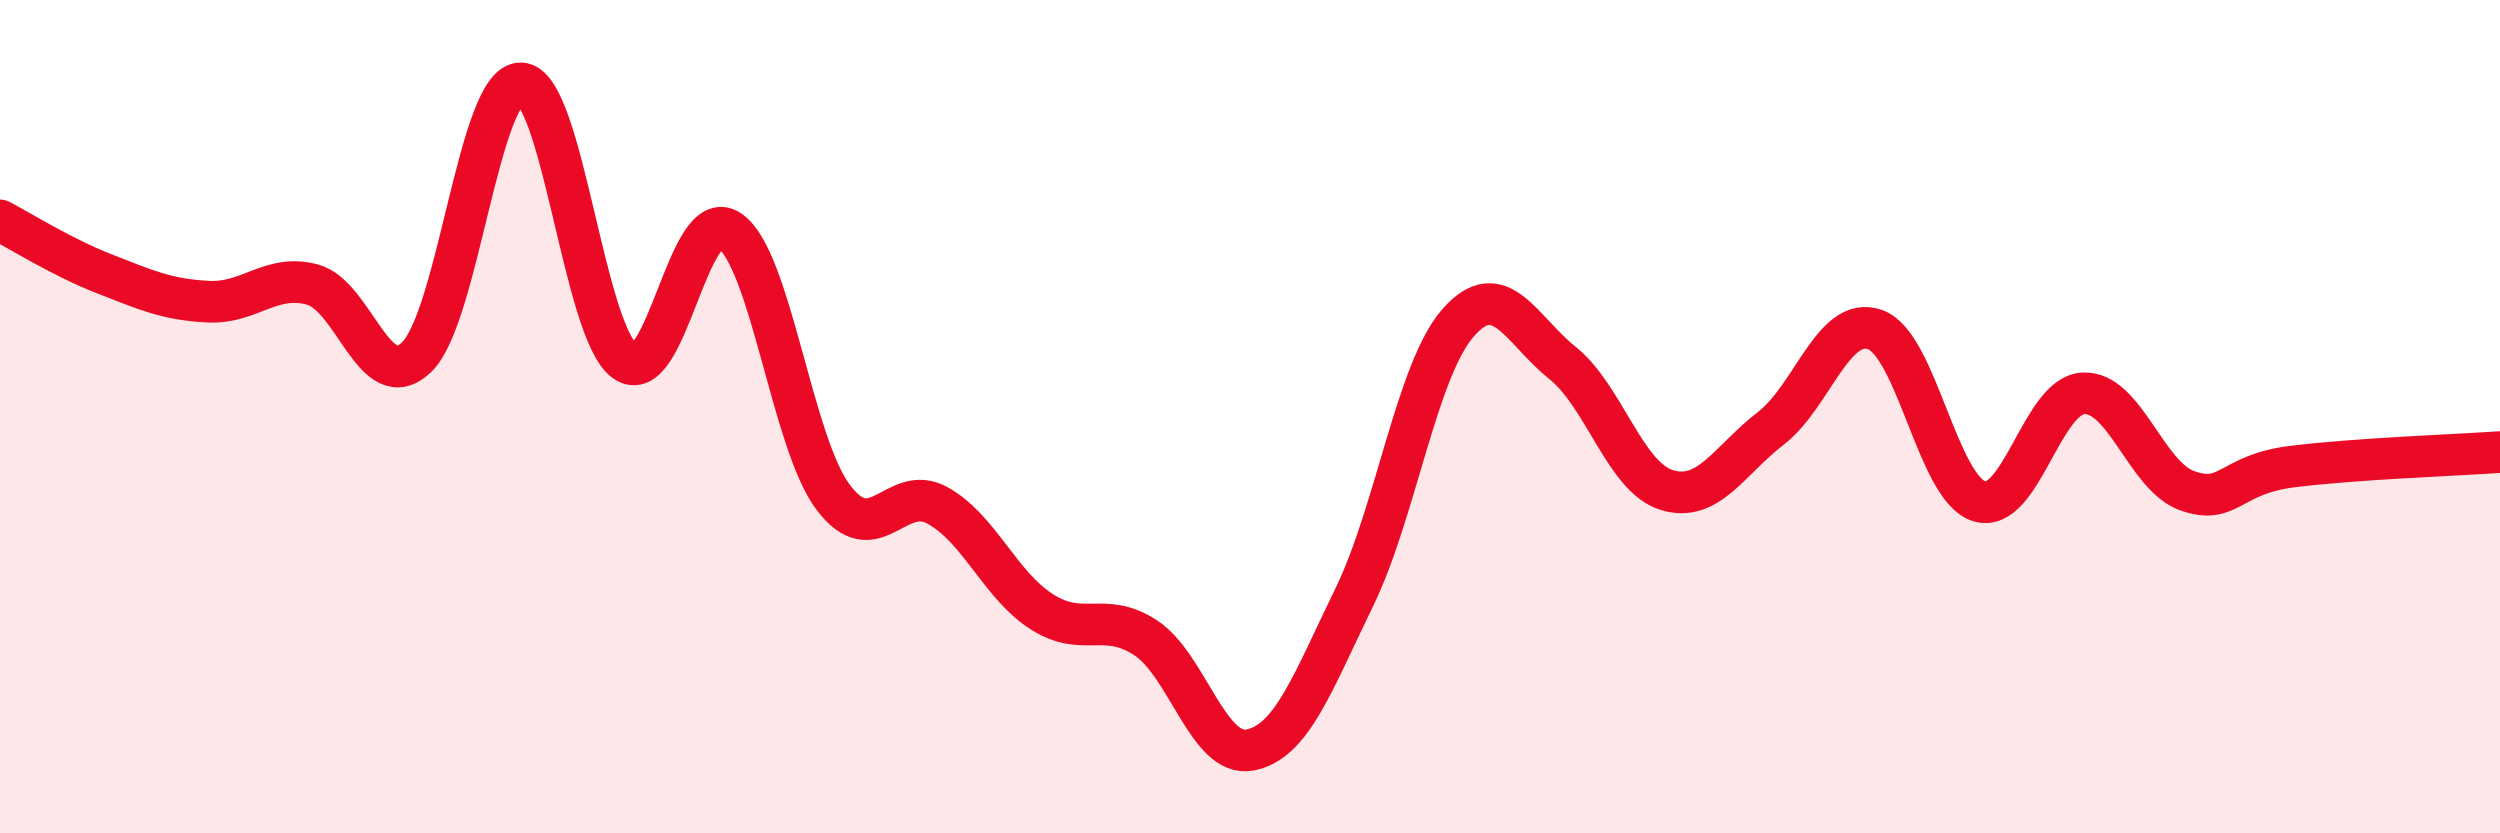
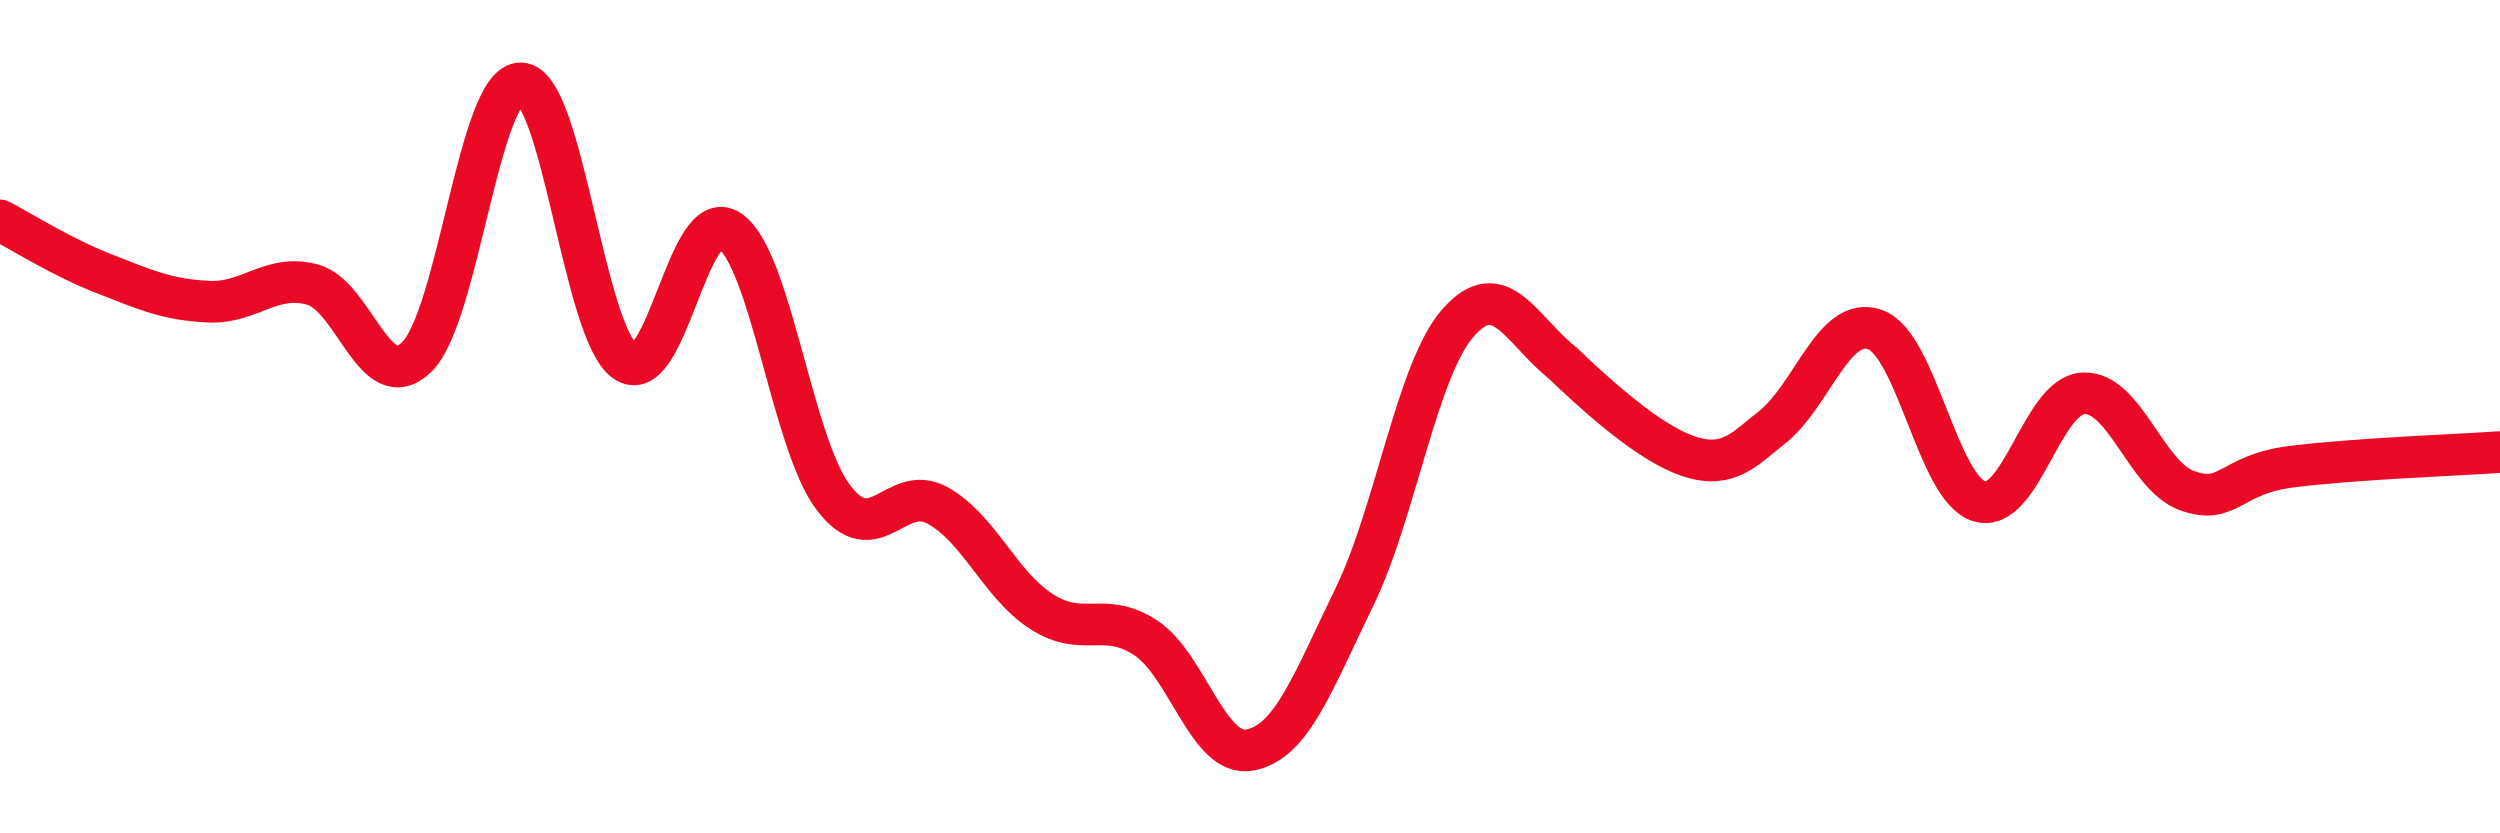
<svg xmlns="http://www.w3.org/2000/svg" width="60" height="20" viewBox="0 0 60 20">
-   <path d="M 0,5.29 C 0.5,5.55 1.5,6.18 2.5,6.57 C 3.5,6.96 4,7.19 5,7.24 C 6,7.29 6.5,6.56 7.5,6.83 C 8.5,7.1 9,9.54 10,8.57 C 11,7.6 11.5,1.98 12.5,2 C 13.5,2.02 14,7.96 15,8.67 C 16,9.38 16.5,4.88 17.5,5.53 C 18.5,6.18 19,10.62 20,11.94 C 21,13.26 21.5,11.58 22.5,12.13 C 23.5,12.68 24,14.04 25,14.68 C 26,15.32 26.5,14.65 27.5,15.31 C 28.5,15.97 29,18.19 30,18 C 31,17.81 31.5,16.39 32.5,14.34 C 33.5,12.29 34,8.87 35,7.74 C 36,6.61 36.5,7.91 37.5,8.71 C 38.5,9.51 39,11.45 40,11.76 C 41,12.07 41.5,11.05 42.5,10.28 C 43.5,9.51 44,7.56 45,7.91 C 46,8.26 46.5,11.72 47.5,12.03 C 48.5,12.34 49,9.49 50,9.44 C 51,9.39 51.5,11.43 52.5,11.78 C 53.5,12.13 53.5,11.39 55,11.2 C 56.5,11.01 59,10.92 60,10.85L60 20L0 20Z" fill="#EB0A25" opacity="0.1" stroke-linecap="round" stroke-linejoin="round" />
-   <path d="M 0,5.29 C 0.5,5.55 1.5,6.18 2.5,6.57 C 3.5,6.96 4,7.19 5,7.24 C 6,7.29 6.5,6.56 7.5,6.83 C 8.5,7.1 9,9.54 10,8.57 C 11,7.6 11.5,1.98 12.5,2 C 13.5,2.02 14,7.96 15,8.67 C 16,9.38 16.5,4.88 17.5,5.53 C 18.5,6.18 19,10.62 20,11.94 C 21,13.26 21.5,11.58 22.5,12.13 C 23.5,12.68 24,14.04 25,14.68 C 26,15.32 26.5,14.65 27.5,15.31 C 28.5,15.97 29,18.19 30,18 C 31,17.81 31.5,16.39 32.5,14.34 C 33.5,12.29 34,8.87 35,7.74 C 36,6.61 36.5,7.91 37.5,8.71 C 38.5,9.51 39,11.45 40,11.76 C 41,12.07 41.5,11.05 42.5,10.28 C 43.5,9.51 44,7.56 45,7.91 C 46,8.26 46.5,11.72 47.5,12.03 C 48.5,12.34 49,9.49 50,9.44 C 51,9.39 51.5,11.43 52.5,11.78 C 53.5,12.13 53.5,11.39 55,11.2 C 56.5,11.01 59,10.92 60,10.85" stroke="#EB0A25" stroke-width="1" fill="none" stroke-linecap="round" stroke-linejoin="round" />
+   <path d="M 0,5.29 C 0.5,5.55 1.5,6.18 2.5,6.57 C 3.5,6.96 4,7.19 5,7.24 C 6,7.29 6.5,6.56 7.5,6.83 C 8.5,7.1 9,9.54 10,8.57 C 11,7.6 11.5,1.98 12.5,2 C 13.5,2.02 14,7.96 15,8.67 C 16,9.38 16.5,4.88 17.5,5.53 C 18.5,6.18 19,10.62 20,11.94 C 21,13.26 21.5,11.58 22.5,12.13 C 23.5,12.68 24,14.04 25,14.68 C 26,15.32 26.5,14.65 27.5,15.31 C 28.5,15.97 29,18.19 30,18 C 31,17.81 31.5,16.39 32.5,14.34 C 33.5,12.29 34,8.87 35,7.74 C 36,6.61 36.5,7.91 37.5,8.71 C 41,12.07 41.5,11.05 42.5,10.28 C 43.5,9.51 44,7.56 45,7.91 C 46,8.26 46.5,11.72 47.5,12.03 C 48.5,12.34 49,9.49 50,9.44 C 51,9.39 51.5,11.43 52.5,11.78 C 53.5,12.13 53.5,11.39 55,11.2 C 56.5,11.01 59,10.92 60,10.85" stroke="#EB0A25" stroke-width="1" fill="none" stroke-linecap="round" stroke-linejoin="round" />
</svg>